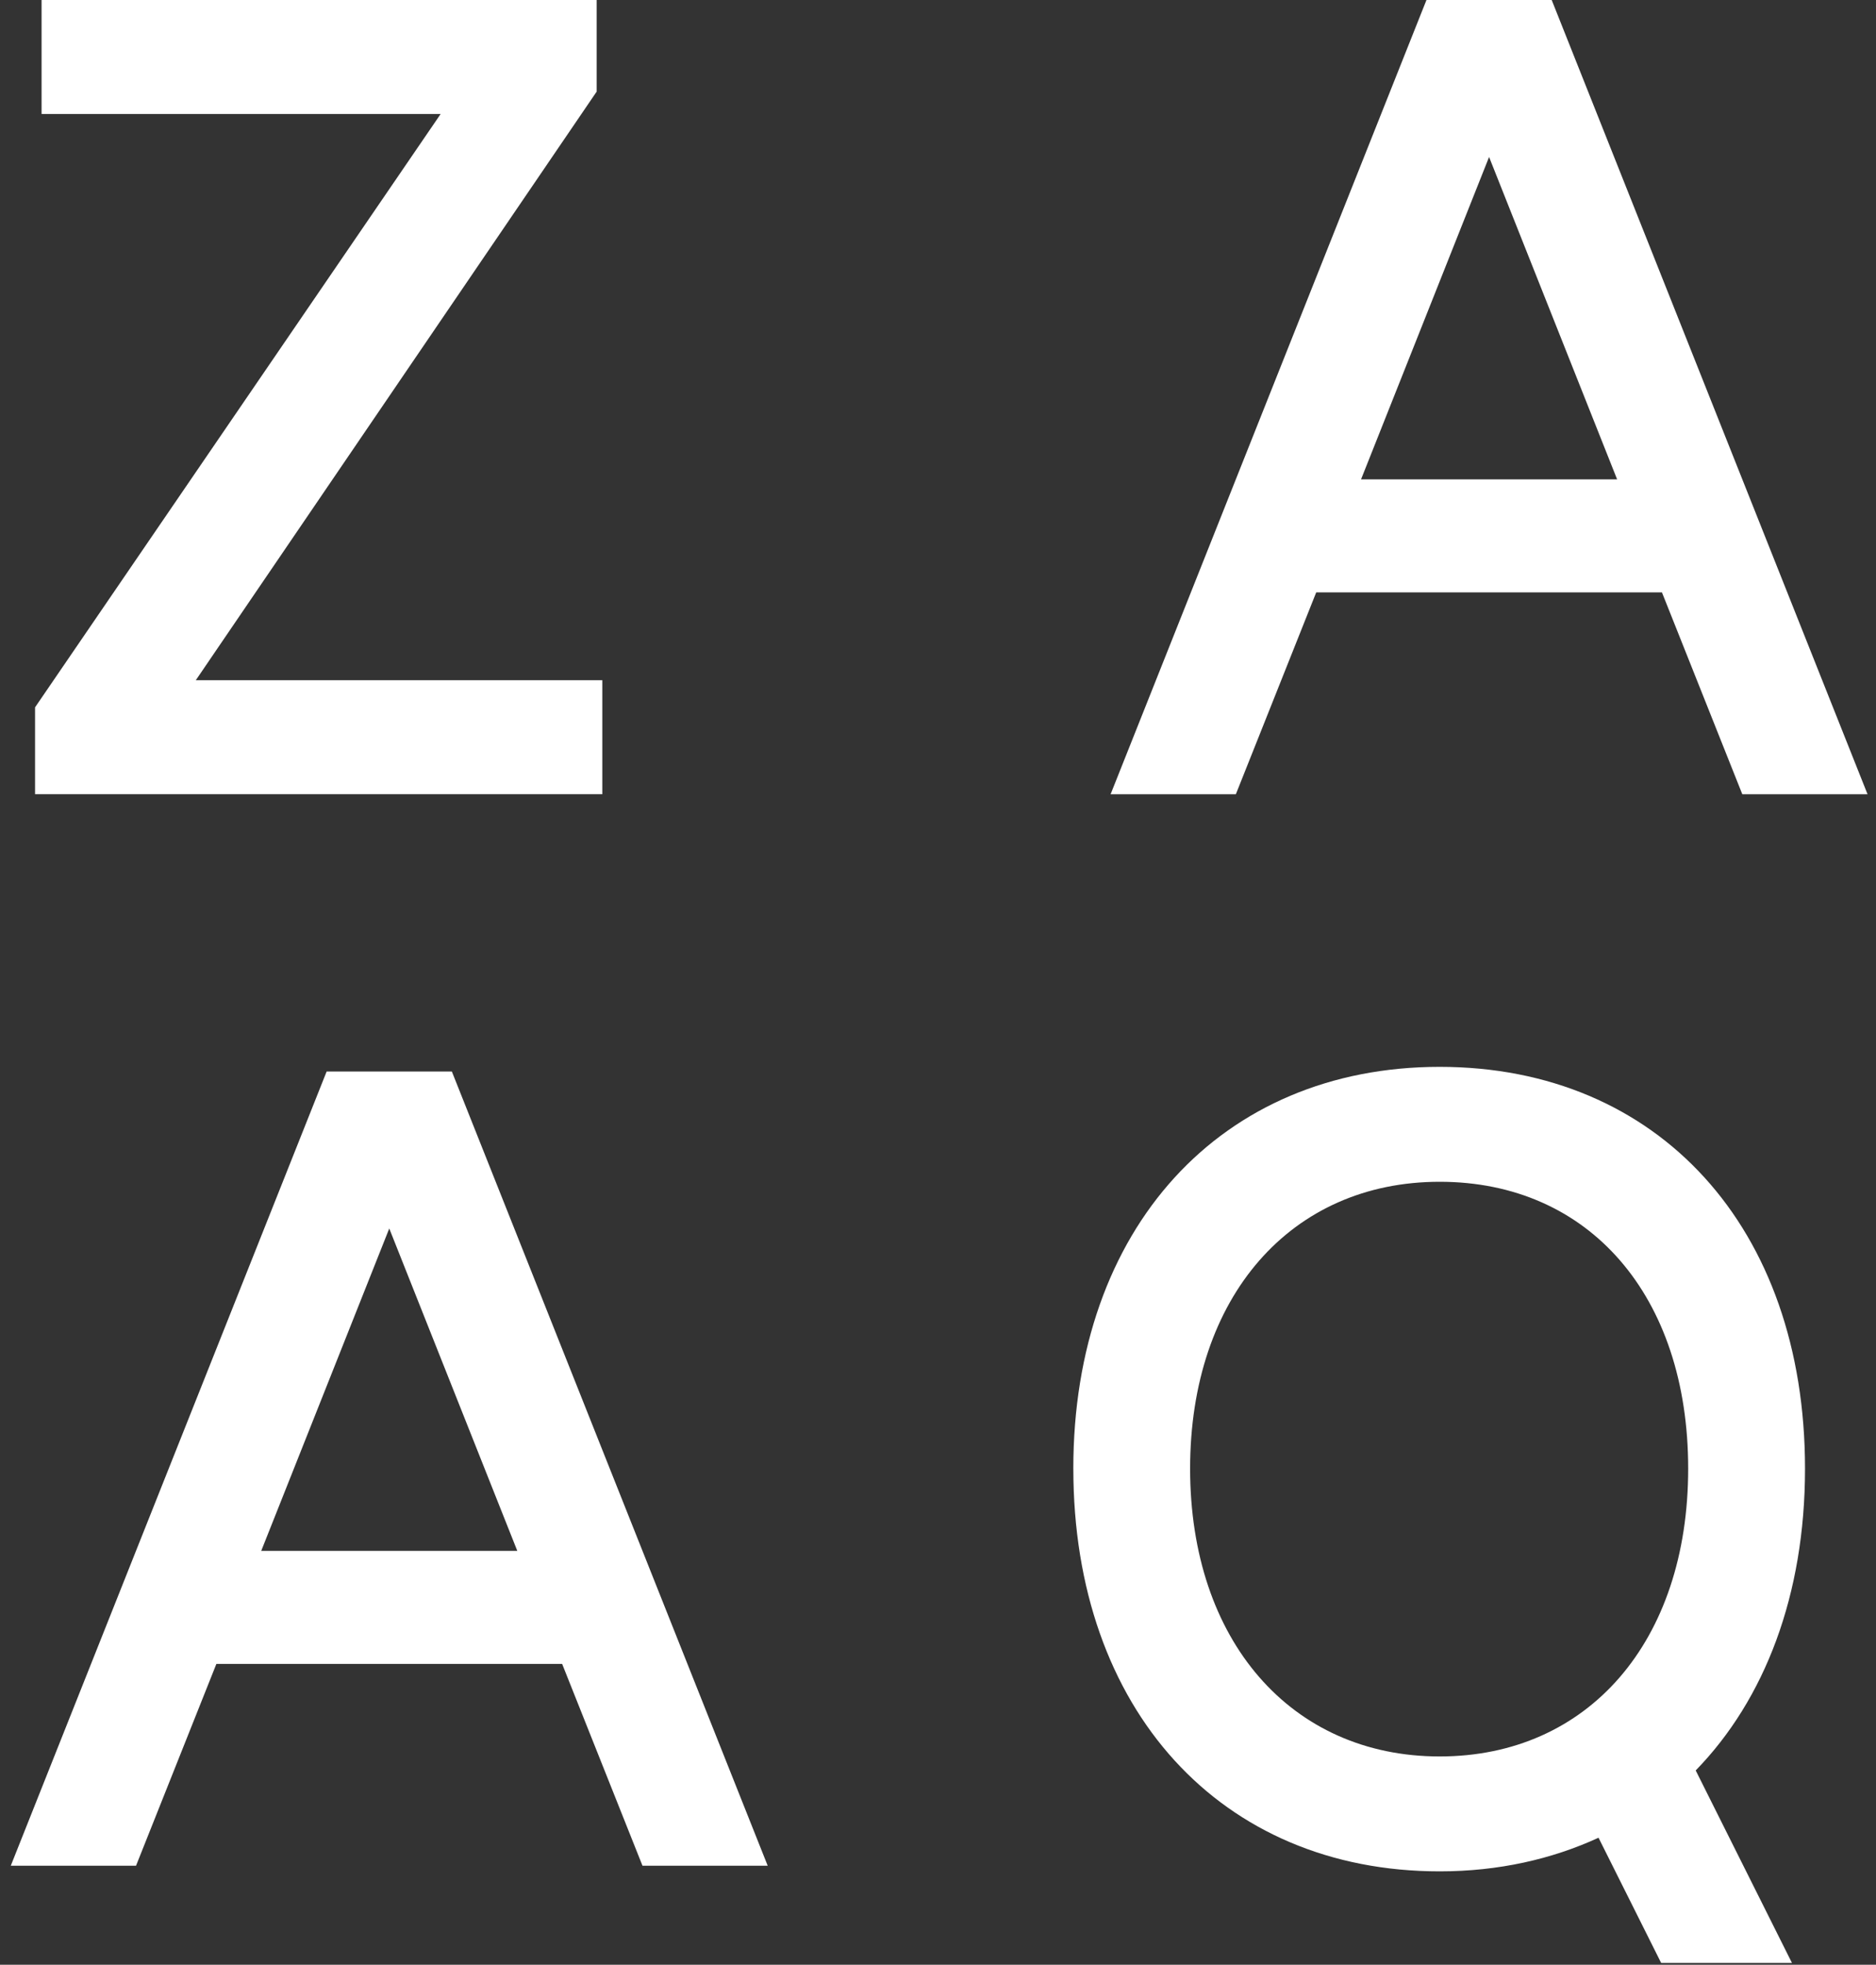
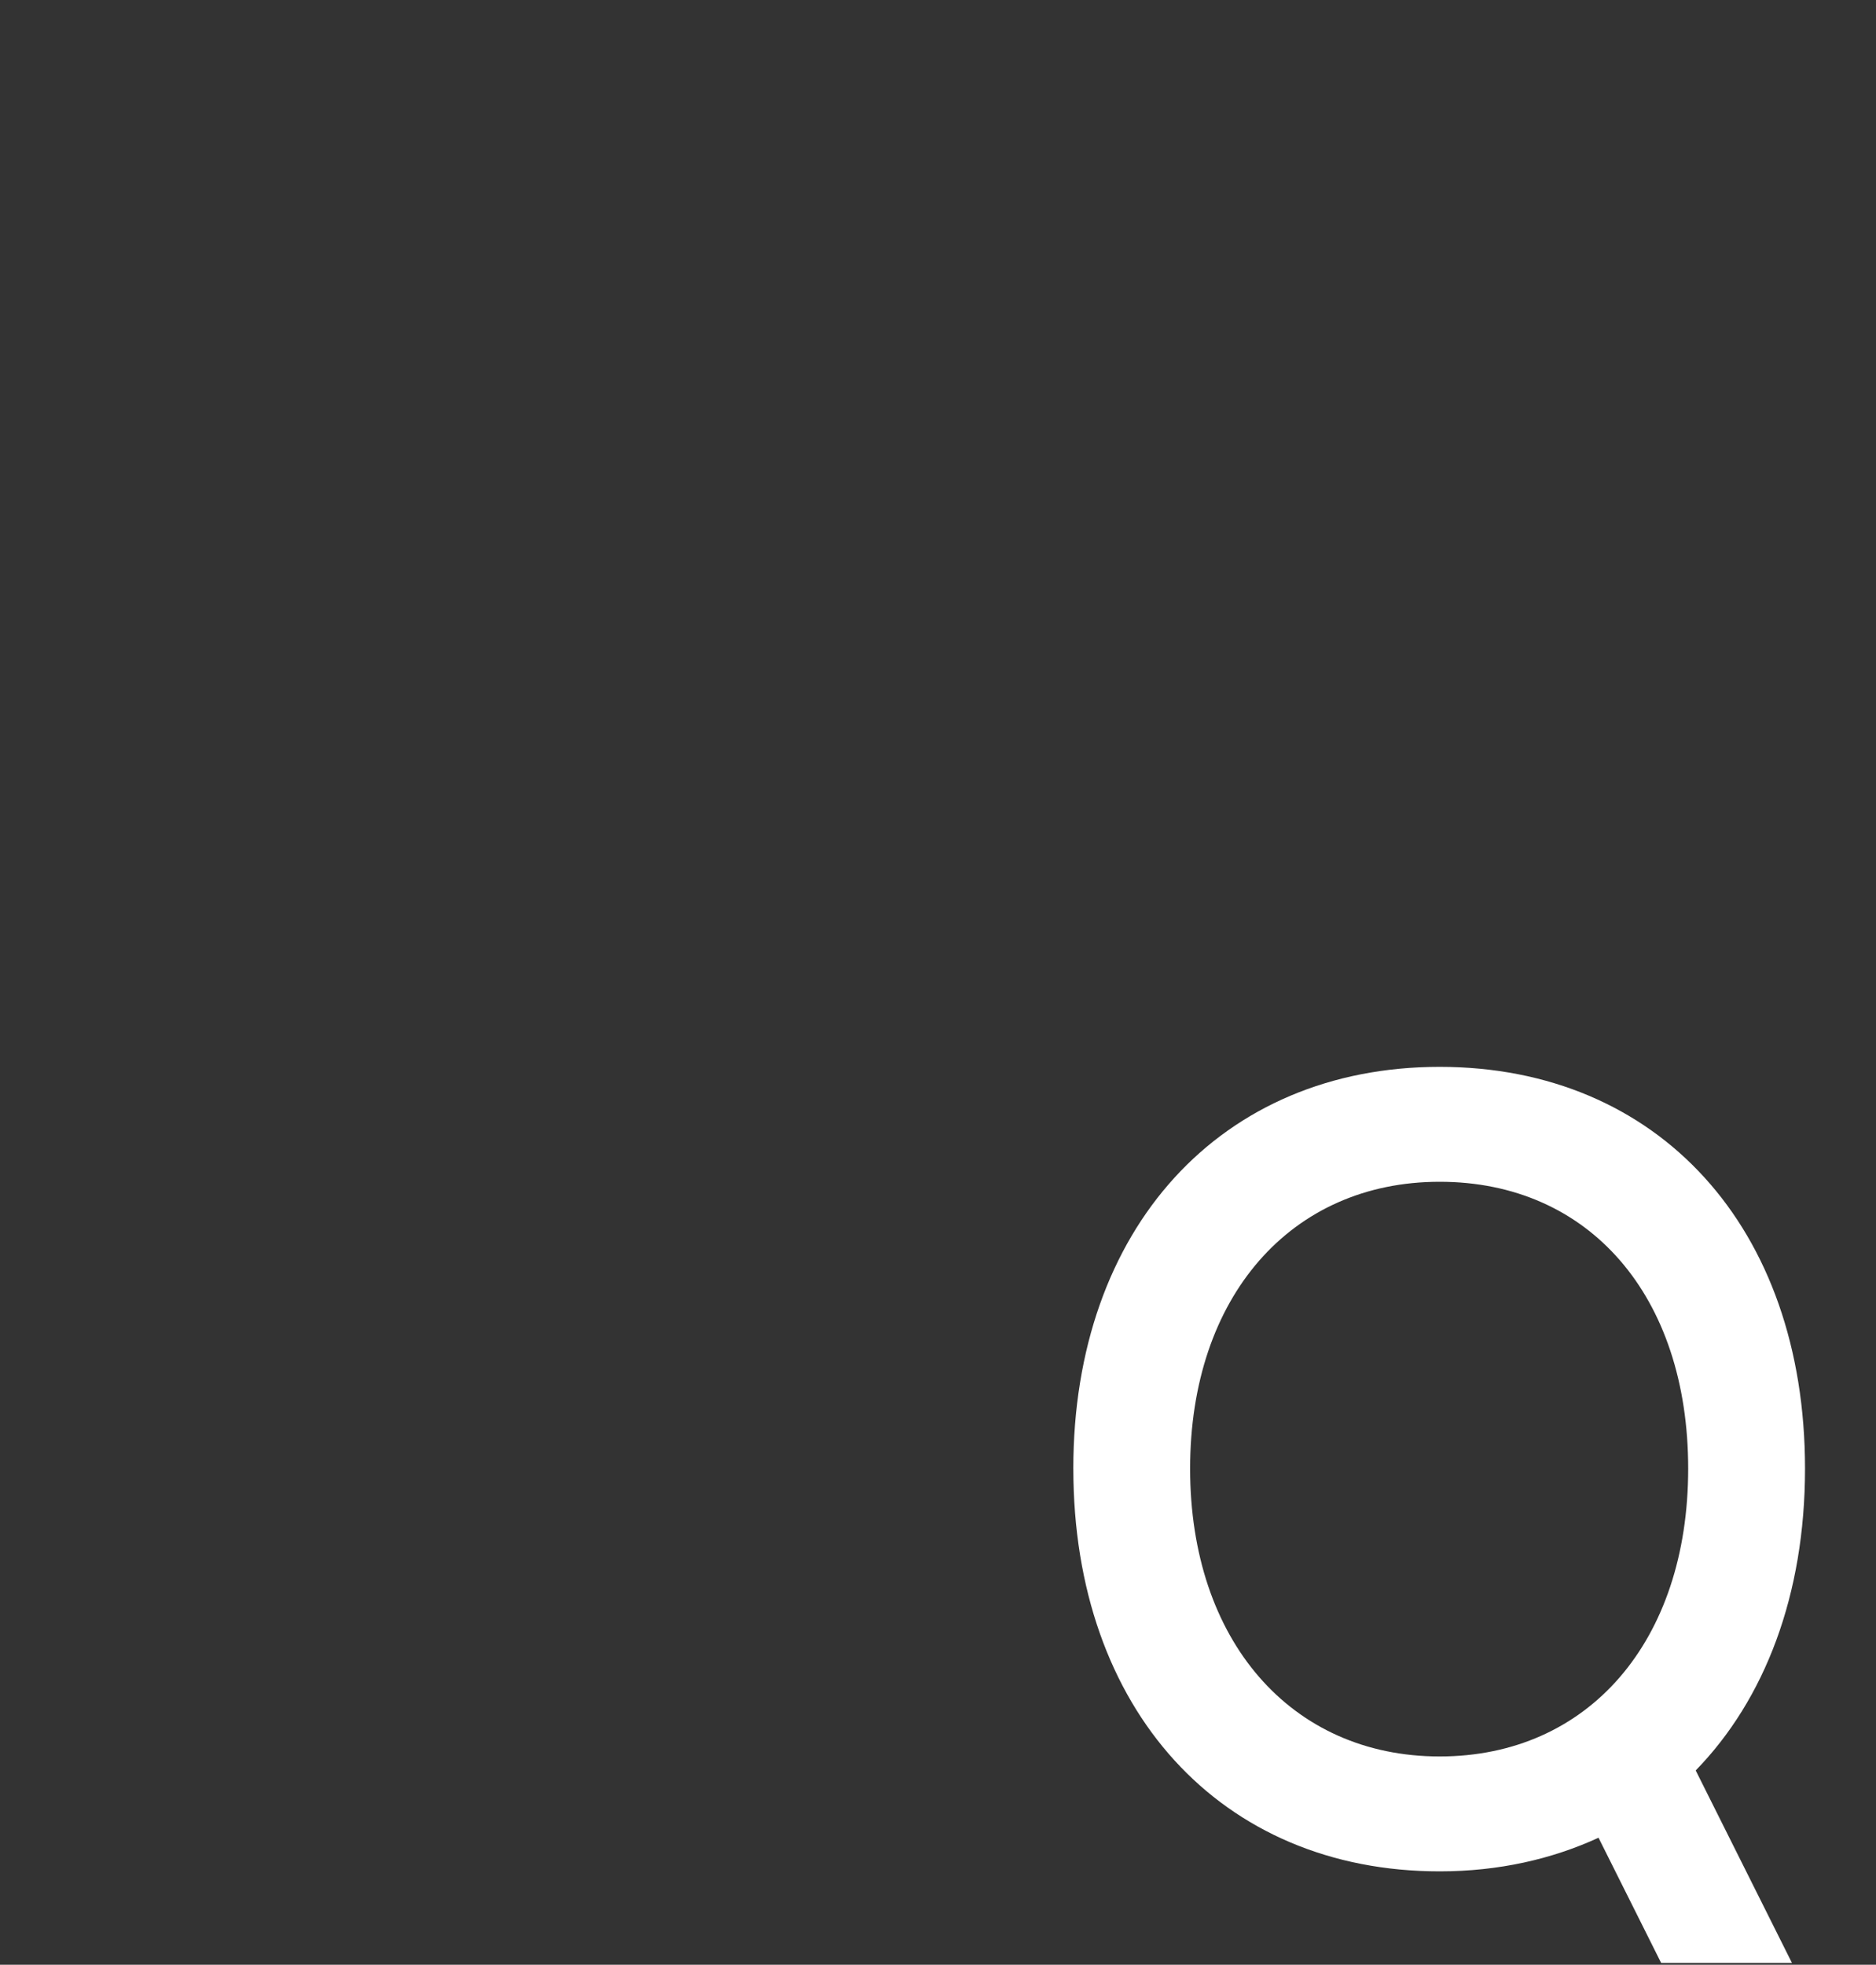
<svg xmlns="http://www.w3.org/2000/svg" width="85" height="89" viewBox="0 0 85 89" fill="none">
  <rect x="0" y="0" width="85" height="89" fill="#333333" stroke="none" />
  <path d="M48.631 66.527C48.631 55.649 55.321 48.327 65.229 48.327C75.136 48.327 81.784 55.608 81.784 66.527C81.784 72.242 79.964 76.983 76.831 80.199L81.192 88.918H75.265L72.428 83.247C70.311 84.22 67.897 84.77 65.23 84.77C55.322 84.77 48.632 77.448 48.632 66.527H48.631ZM65.229 53.533C58.496 53.533 53.923 58.739 53.923 66.527C53.923 74.316 58.496 79.565 65.229 79.565C71.961 79.565 76.49 74.359 76.49 66.527C76.49 58.695 72.002 53.533 65.229 53.533Z" fill="white" />
-   <path d="M0.488 84.516L14.8 48.538H20.473L34.784 84.516H29.111L25.47 75.373H9.804L6.163 84.516H0.488ZM11.836 70.252H23.438L17.637 55.649L11.836 70.252Z" fill="white" />
-   <path d="M1.588 35.979V32.042L19.965 5.164H1.884V0H27.035V4.149L8.871 30.814H27.29V35.977H1.588V35.979Z" fill="white" />
-   <path d="M50.32 35.979L64.632 0H70.306L84.617 35.979H78.943L75.302 26.836H59.636L55.995 35.979H50.322H50.32ZM61.668 21.714H73.27L67.469 7.111L61.668 21.714Z" fill="white" />
</svg>